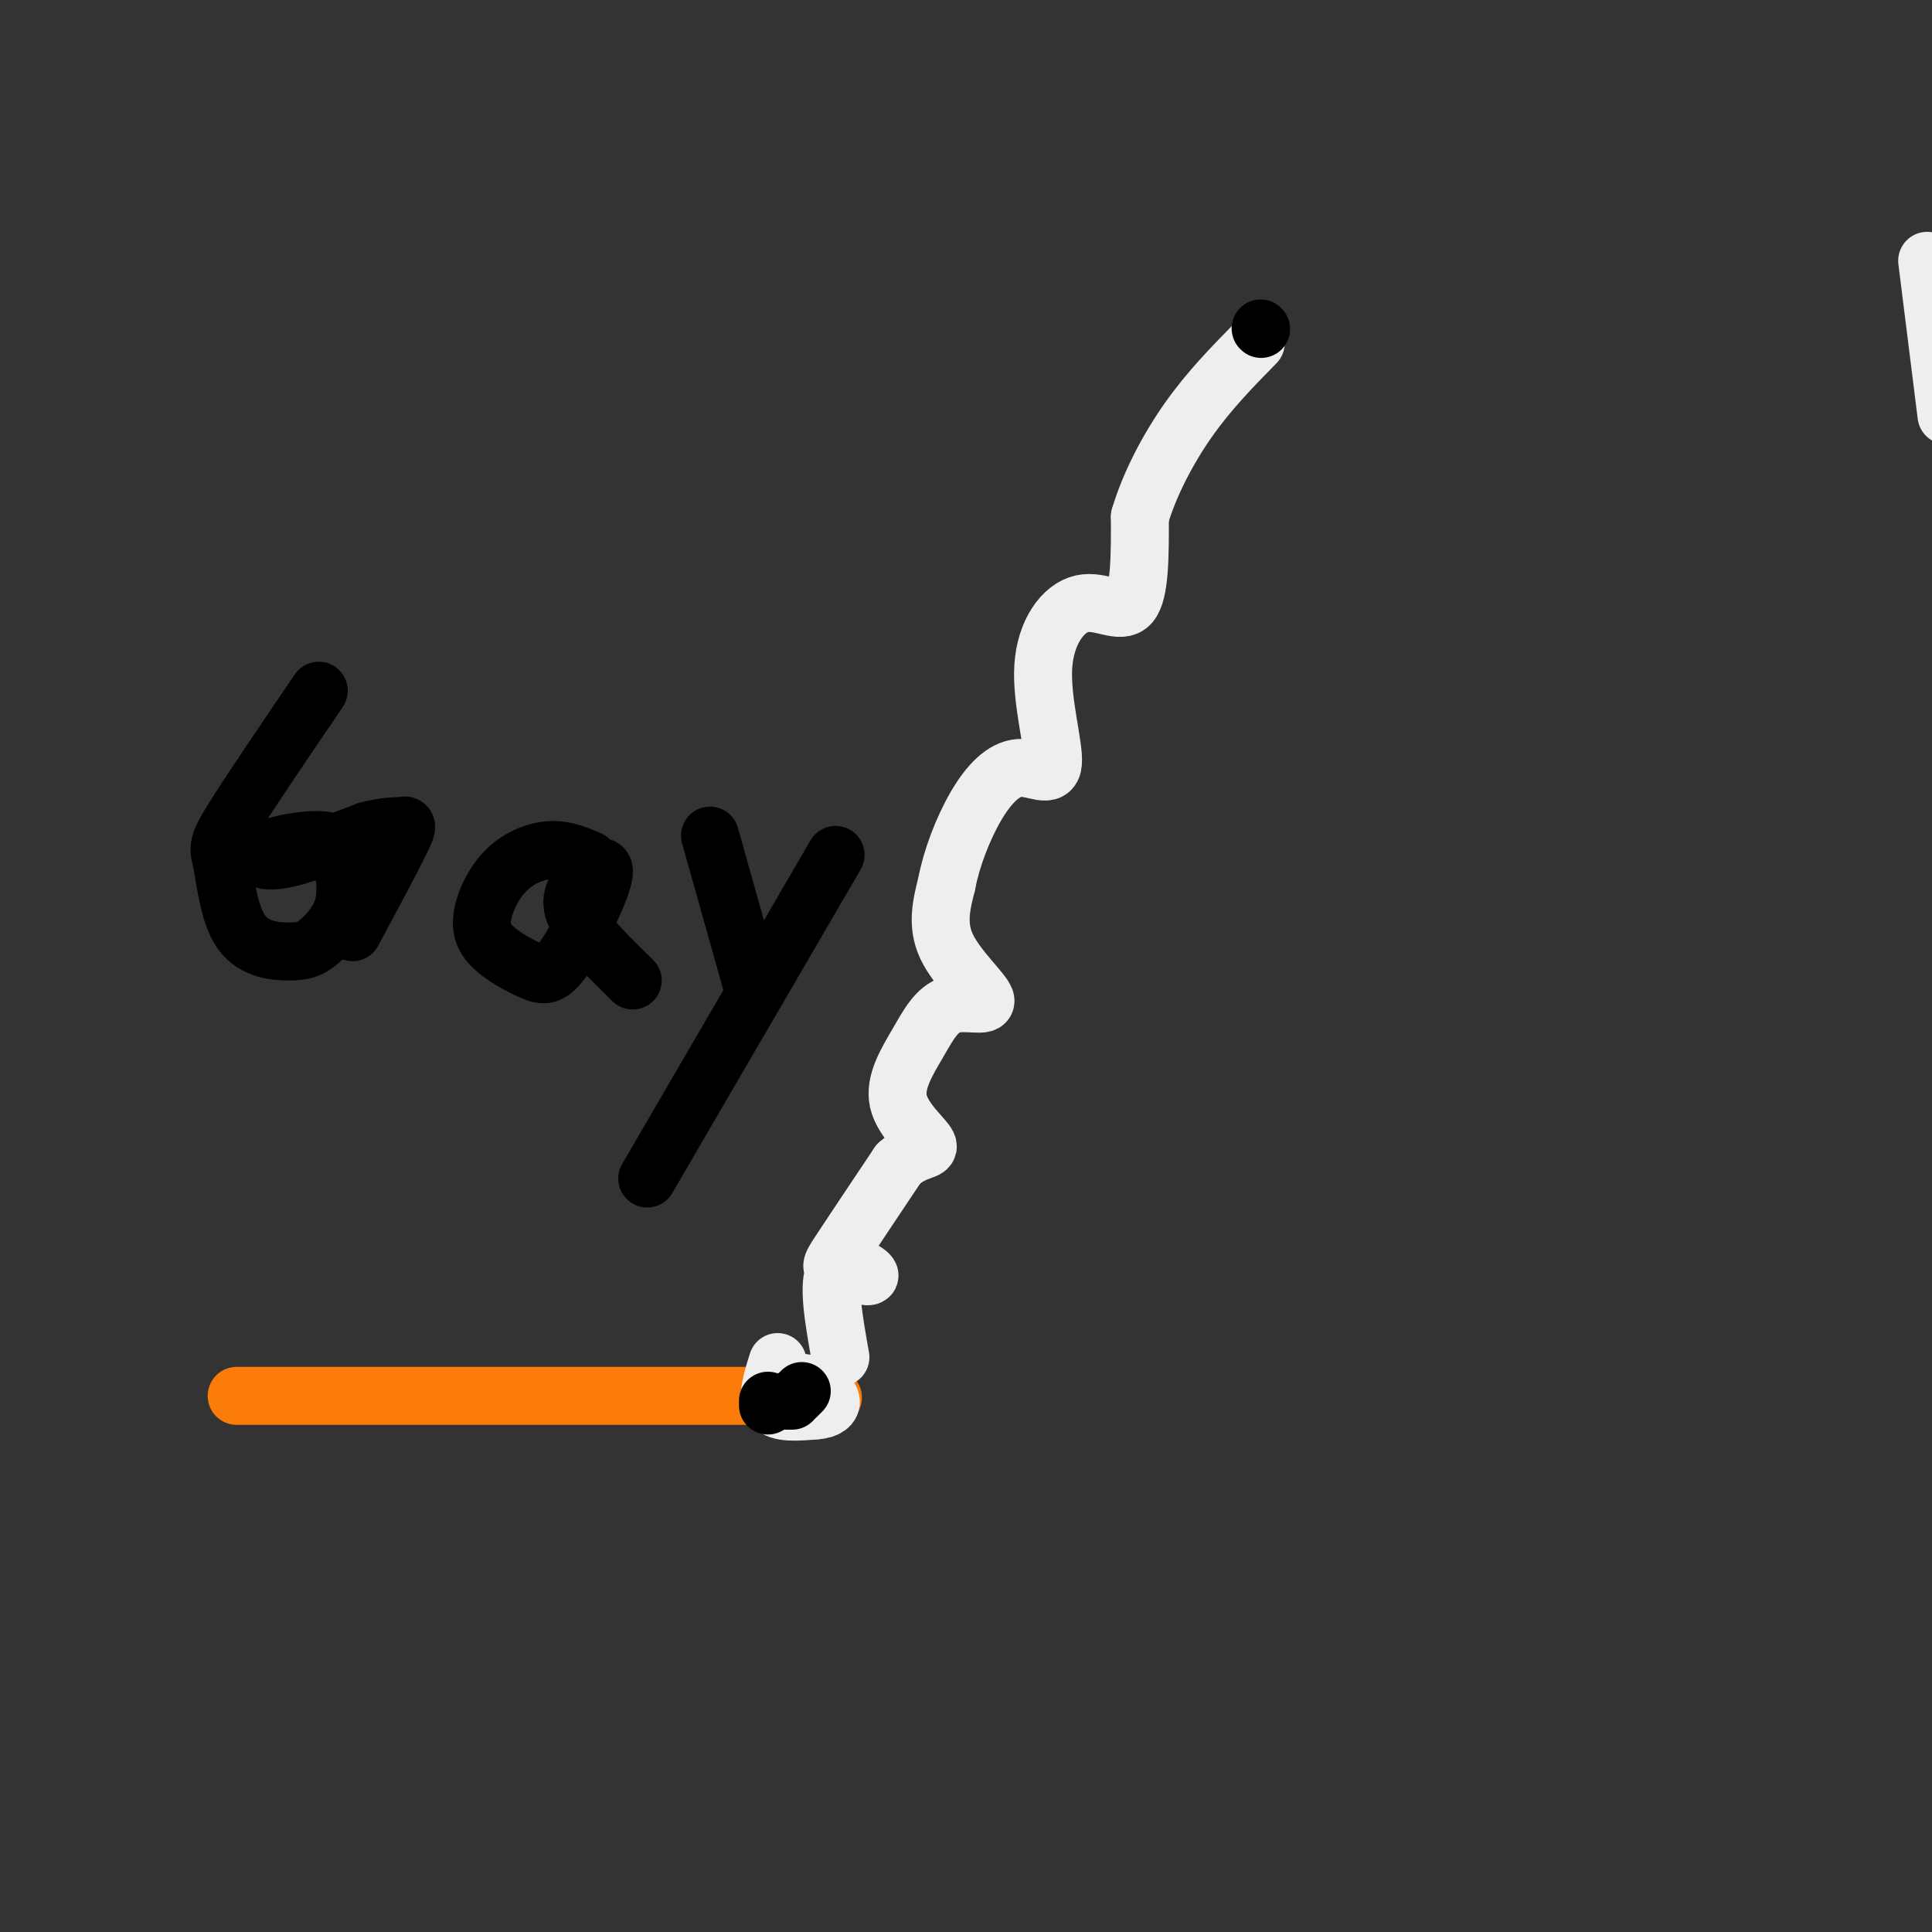
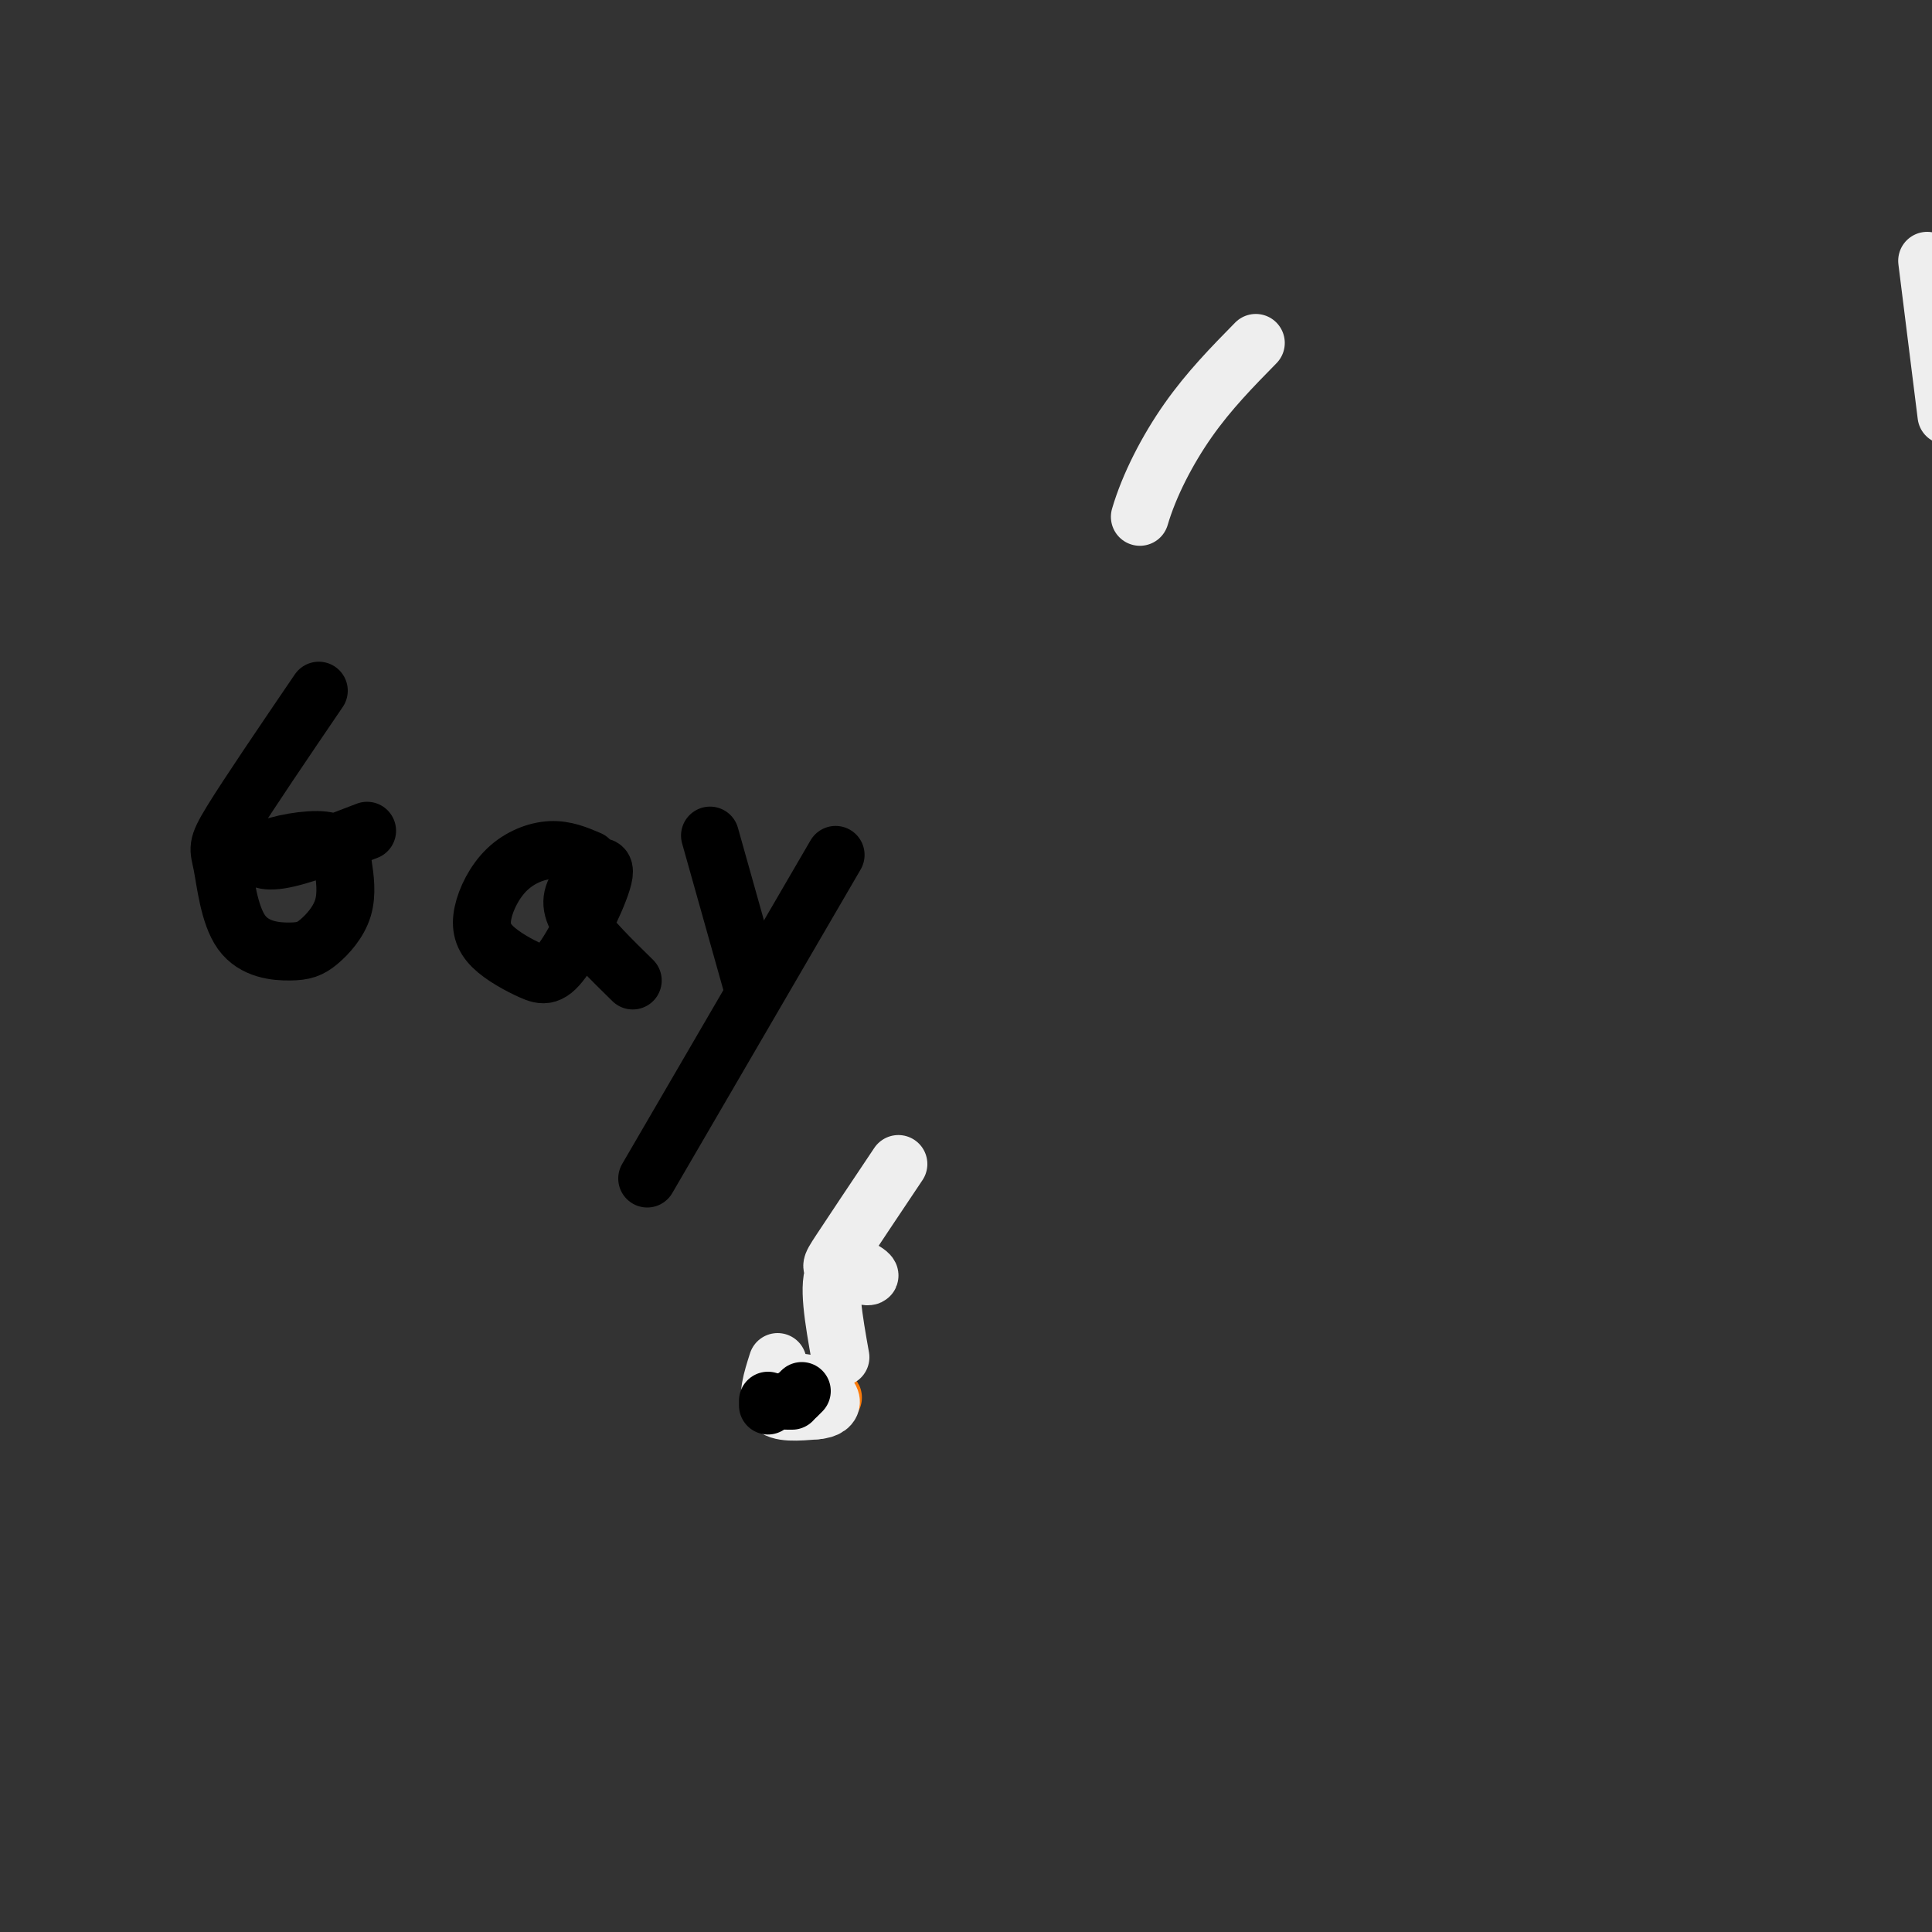
<svg xmlns="http://www.w3.org/2000/svg" viewBox="0 0 400 400" version="1.1">
  <rect x="0" y="0" width="400" height="400" fill="#333333" stroke="none" />
  <g fill="none" stroke="#FB7B0B" stroke-width="12" stroke-linecap="round" stroke-linejoin="round">
-     <path d="M49,289c0.000,0.000 112.000,0.000 112,0" />
    <path d="M161,289c19.000,0.167 10.500,0.583 2,1" />
  </g>
  <g fill="none" stroke="#EEEEEE" stroke-width="12" stroke-linecap="round" stroke-linejoin="round">
    <path d="M399,54c0.000,0.000 4.000,32.000 4,32" />
    <path d="M161,282c-1.167,3.667 -2.333,7.333 -1,9c1.333,1.667 5.167,1.333 9,1" />
    <path d="M169,292c2.200,-0.156 3.200,-1.044 3,-2c-0.200,-0.956 -1.600,-1.978 -3,-3" />
    <path d="M169,287c-1.500,-0.667 -3.750,-0.833 -6,-1" />
    <path d="M174,281c-1.378,-7.748 -2.756,-15.496 -1,-18c1.756,-2.504 6.646,0.236 7,1c0.354,0.764 -3.828,-0.448 -6,-1c-2.172,-0.552 -2.335,-0.443 0,-4c2.335,-3.557 7.167,-10.778 12,-18" />
-     <path d="M186,241c3.625,-3.303 6.686,-2.561 6,-4c-0.686,-1.439 -5.121,-5.058 -6,-9c-0.879,-3.942 1.798,-8.208 4,-12c2.202,-3.792 3.931,-7.109 7,-8c3.069,-0.891 7.480,0.645 7,-1c-0.480,-1.645 -5.851,-6.470 -8,-11c-2.149,-4.530 -1.074,-8.765 0,-13" />
-     <path d="M196,183c0.942,-5.095 3.296,-11.332 6,-16c2.704,-4.668 5.758,-7.766 9,-8c3.242,-0.234 6.673,2.396 7,-1c0.327,-3.396 -2.448,-12.817 -2,-20c0.448,-7.183 4.121,-12.126 8,-13c3.879,-0.874 7.966,2.322 10,0c2.034,-2.322 2.017,-10.161 2,-18" />
    <path d="M236,107c1.911,-6.533 5.689,-13.867 10,-20c4.311,-6.133 9.156,-11.067 14,-16" />
  </g>
  <g fill="none" stroke="#000000" stroke-width="12" stroke-linecap="round" stroke-linejoin="round">
-     <path d="M261,68c0.000,0.000 0.100,0.100 0.1,0.1" />
    <path d="M159,291c0.000,0.000 0.000,-1.000 0,-1" />
    <path d="M164,290c0.000,0.000 -1.000,0.000 -1,0" />
    <path d="M166,288c0.000,0.000 -1.000,1.000 -1,1" />
    <path d="M66,143c-7.331,10.783 -14.662,21.566 -18,27c-3.338,5.434 -2.683,5.518 -2,9c0.683,3.482 1.396,10.362 4,14c2.604,3.638 7.101,4.034 10,4c2.899,-0.034 4.200,-0.498 6,-2c1.800,-1.502 4.099,-4.040 5,-7c0.901,-2.960 0.404,-6.340 0,-9c-0.404,-2.660 -0.717,-4.600 -4,-5c-3.283,-0.400 -9.538,0.738 -12,2c-2.462,1.262 -1.132,2.646 3,2c4.132,-0.646 11.066,-3.323 18,-6" />
-     <path d="M76,172c4.250,-1.107 5.875,-0.875 7,-1c1.125,-0.125 1.750,-0.607 0,3c-1.750,3.607 -5.875,11.304 -10,19" />
    <path d="M122,178c-2.515,-1.072 -5.030,-2.144 -8,-2c-2.970,0.144 -6.394,1.505 -9,4c-2.606,2.495 -4.394,6.124 -5,9c-0.606,2.876 -0.029,4.998 2,7c2.029,2.002 5.510,3.884 8,5c2.490,1.116 3.991,1.465 7,-3c3.009,-4.465 7.528,-13.743 8,-17c0.472,-3.257 -3.104,-0.492 -5,2c-1.896,2.492 -2.113,4.712 0,8c2.113,3.288 6.557,7.644 11,12" />
    <path d="M173,177c0.000,0.000 -39.000,67.000 -39,67" />
    <path d="M147,173c0.000,0.000 9.000,32.000 9,32" />
  </g>
</svg>